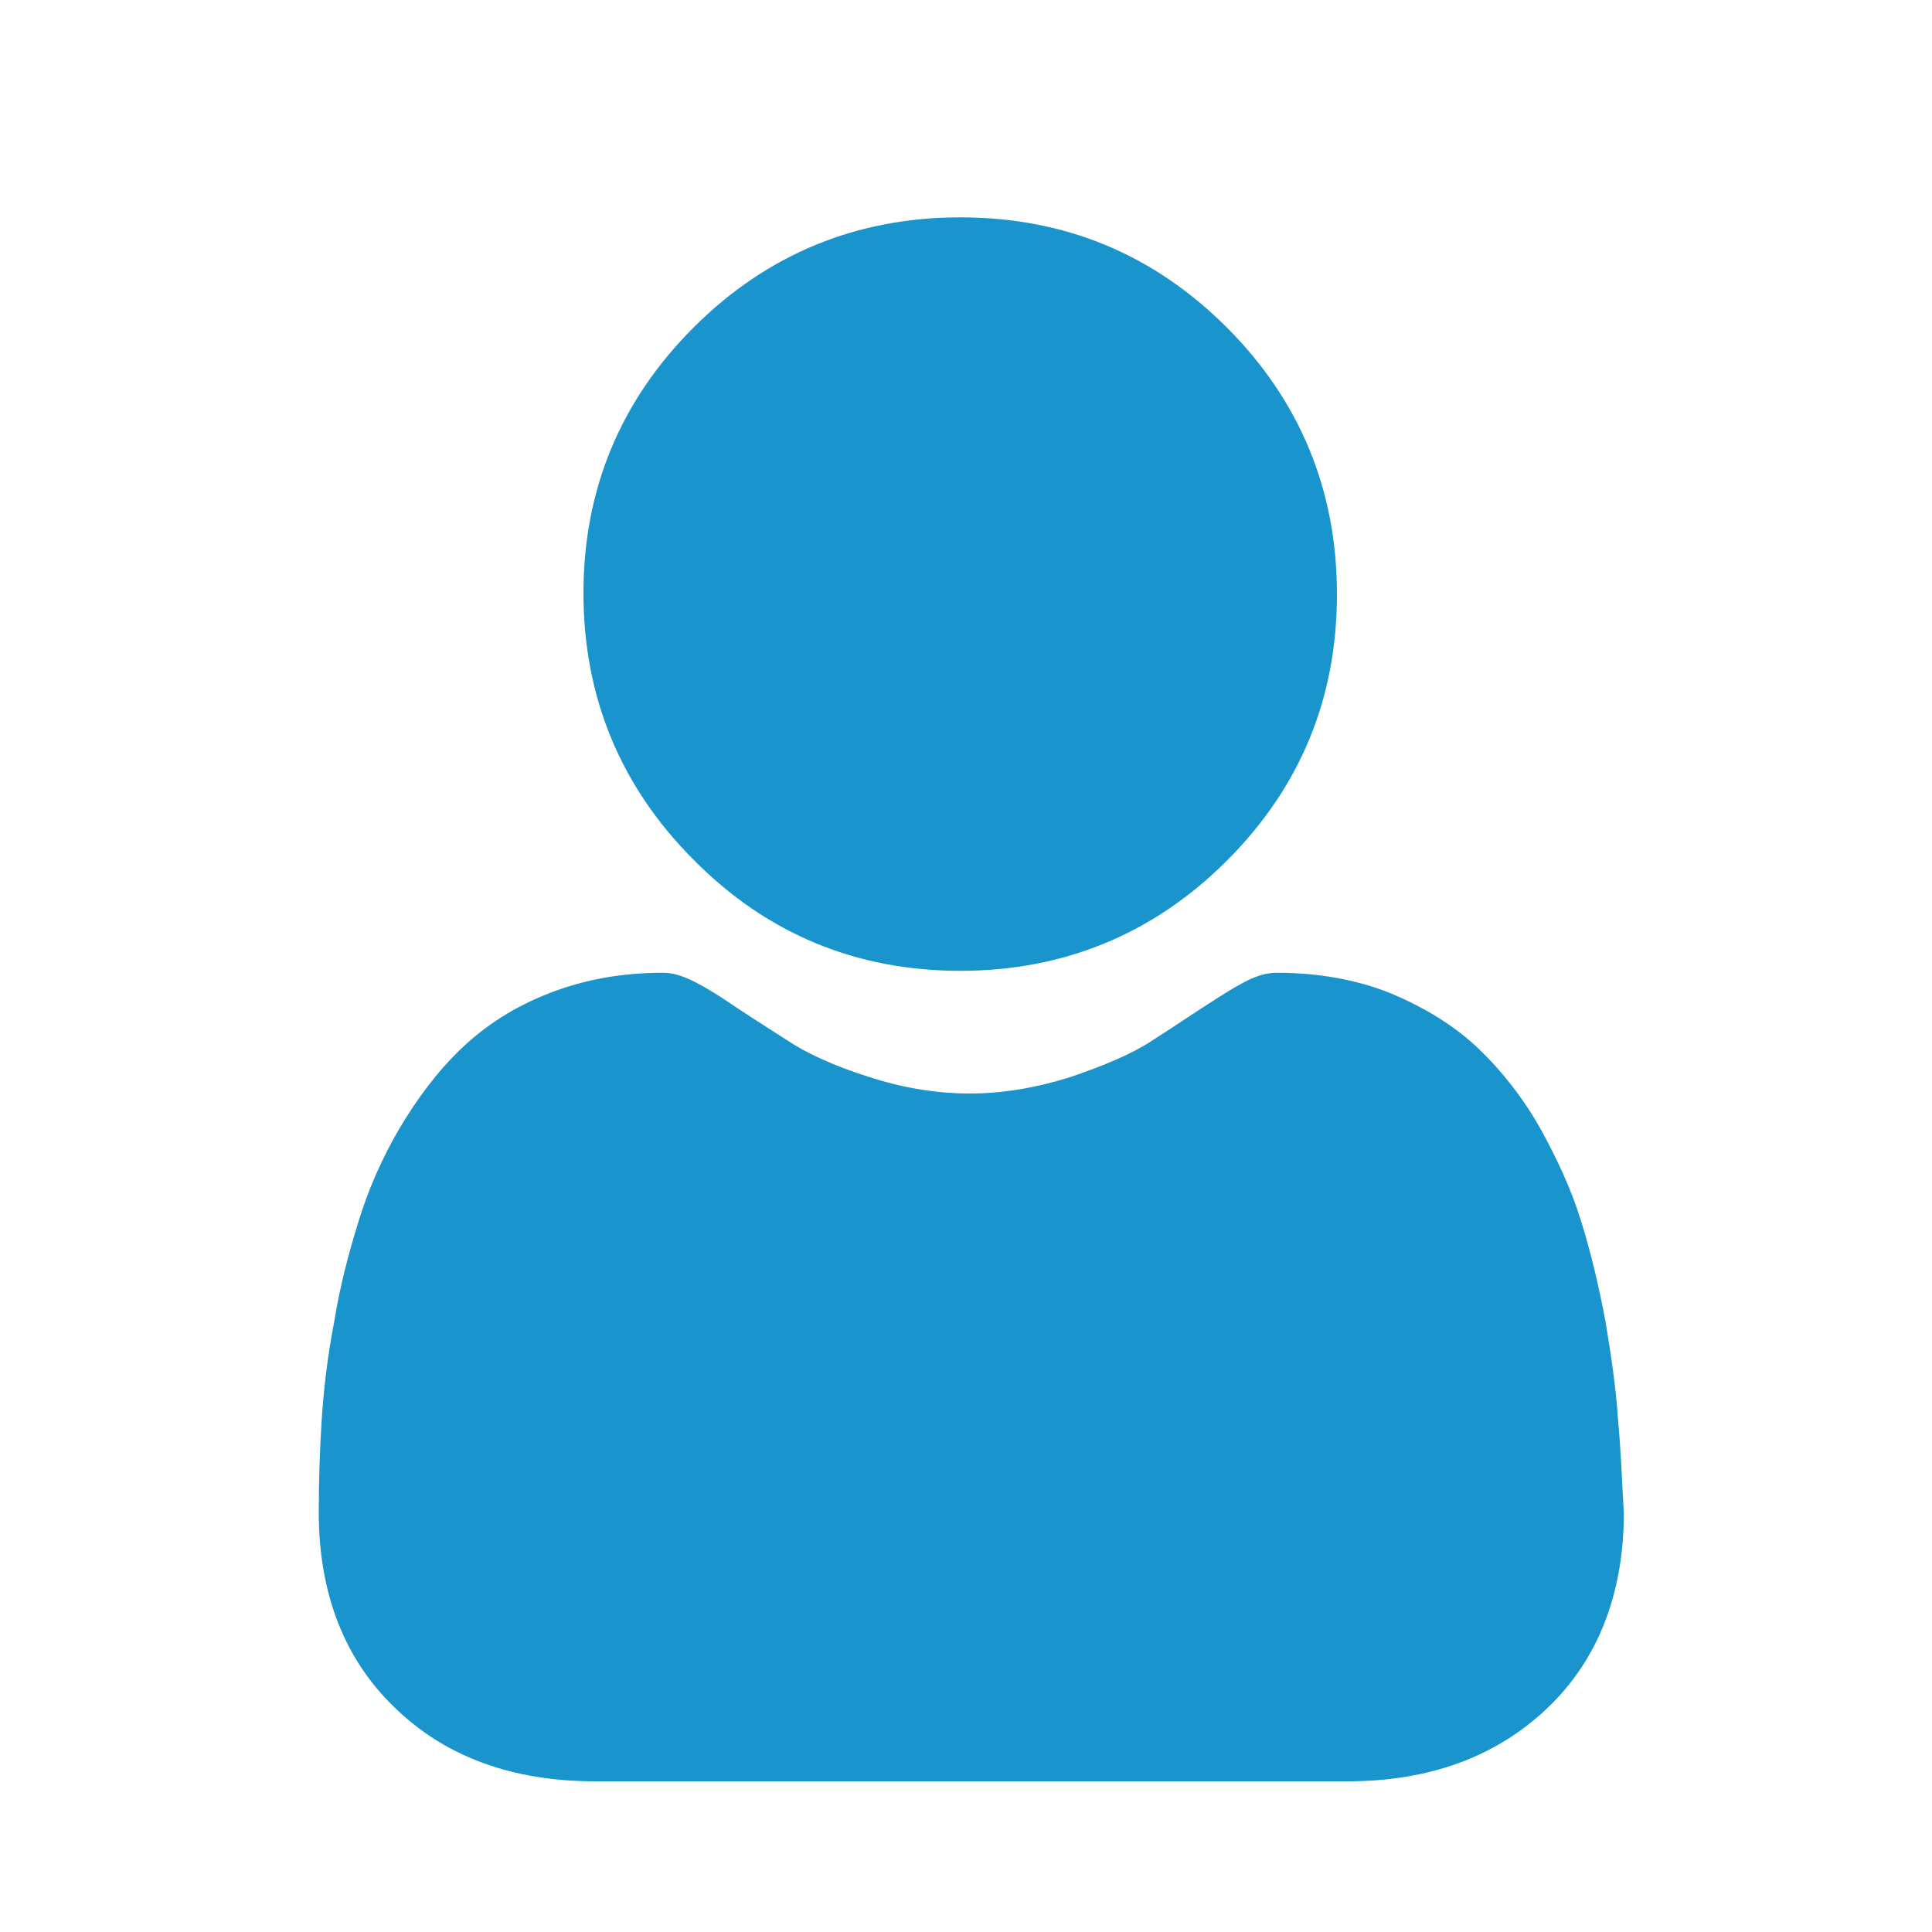
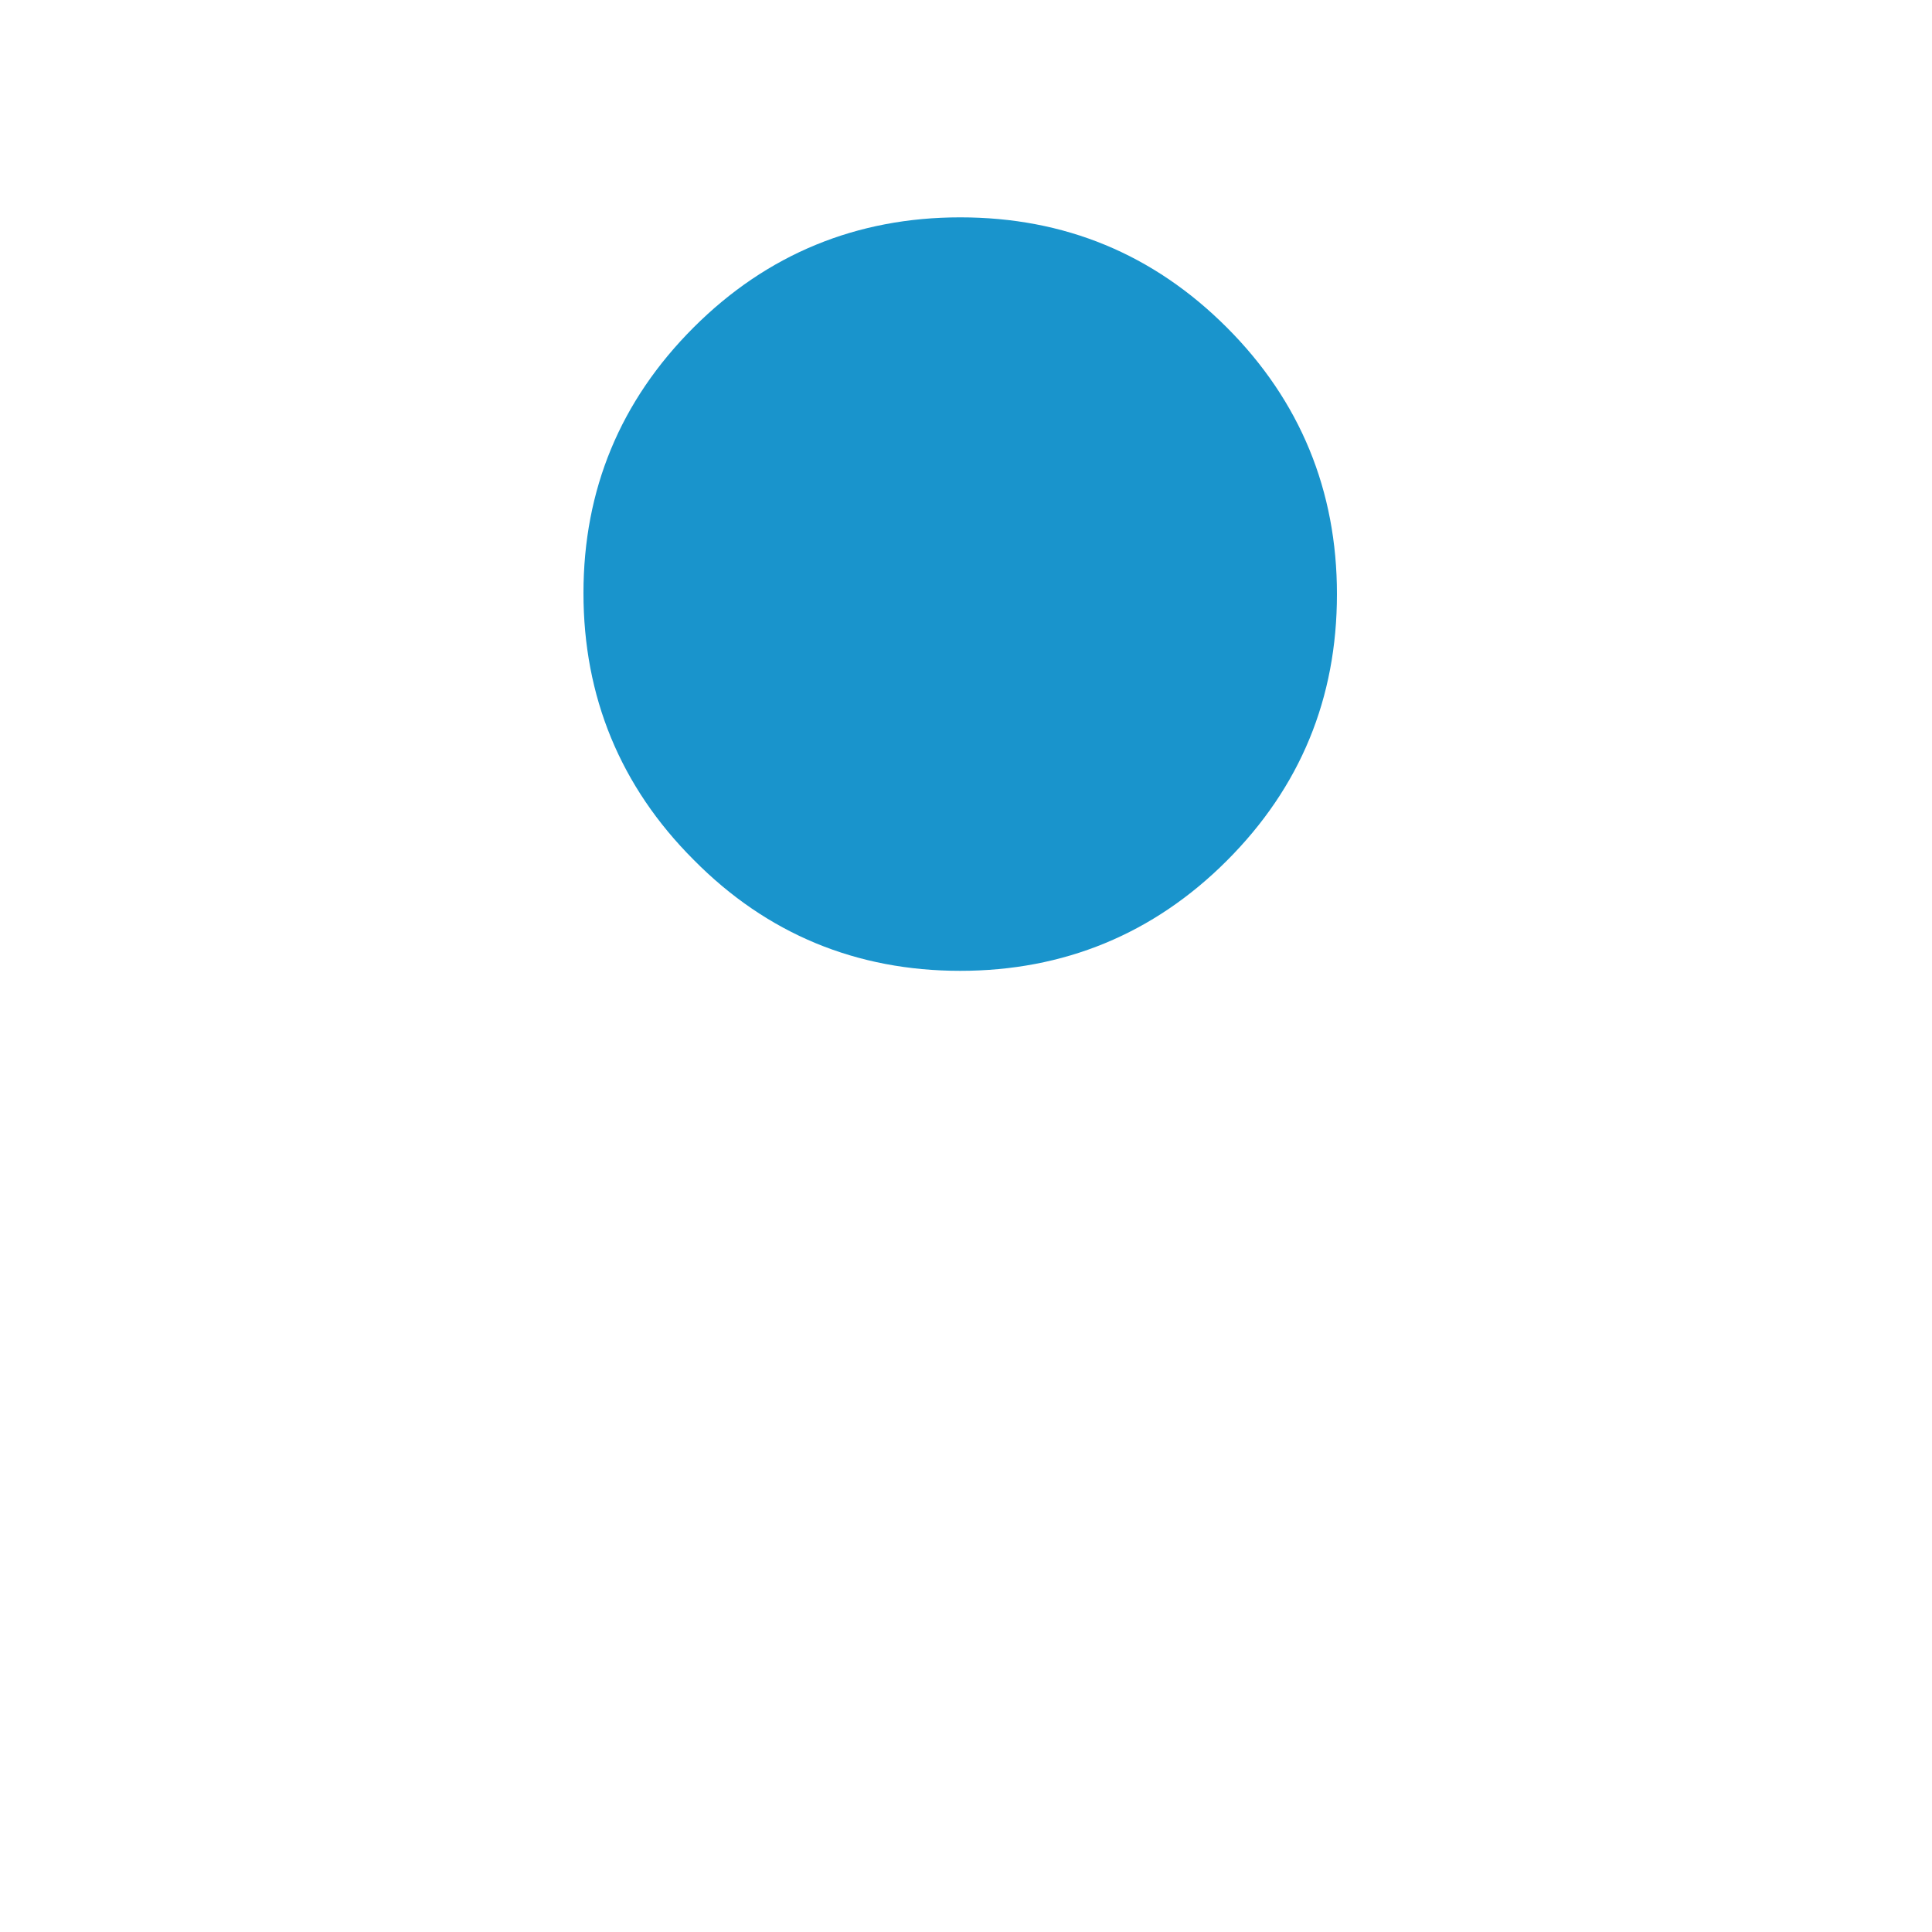
<svg xmlns="http://www.w3.org/2000/svg" version="1.1" id="レイヤー_1" x="0px" y="0px" viewBox="0 0 200 200" style="enable-background:new 0 0 200 200;" xml:space="preserve">
  <style type="text/css">
	.st0{fill:#1994CC;}
</style>
  <g>
    <path class="st0" d="M99.4,100.5c10.7,0,20-3.8,27.6-11.4c7.6-7.6,11.4-16.8,11.4-27.6c0-10.7-3.8-20-11.4-27.6   c-7.6-7.6-16.8-11.4-27.6-11.4c-10.7,0-20,3.8-27.6,11.4c-7.6,7.6-11.4,16.8-11.4,27.5c0,10.7,3.8,20,11.4,27.6   C79.4,96.7,88.7,100.5,99.4,100.5" />
-     <path class="st0" d="M167.5,147c-0.2-3.2-0.7-6.6-1.3-10.2c-0.7-3.7-1.5-7.1-2.5-10.3c-1-3.3-2.5-6.5-4.2-9.6c-1.8-3.2-4-6-6.4-8.3   c-2.5-2.4-5.6-4.3-9.2-5.8c-3.5-1.4-7.5-2.1-11.7-2.1c-1.7,0-3.2,0.7-6.3,2.7c-1.9,1.2-4.1,2.7-6.6,4.3c-2.1,1.4-5,2.6-8.5,3.8   c-3.5,1.1-7,1.7-10.4,1.7c-3.5,0-7-0.6-10.4-1.7c-3.5-1.1-6.4-2.4-8.5-3.8c-2.5-1.6-4.7-3-6.6-4.3c-3.1-2-4.7-2.7-6.3-2.7   c-4.2,0-8.1,0.7-11.7,2.1c-3.6,1.4-6.6,3.3-9.2,5.8c-2.4,2.3-4.5,5.1-6.4,8.3c-1.8,3.1-3.2,6.3-4.2,9.6c-1,3.2-1.9,6.6-2.5,10.3   c-0.7,3.6-1.1,7.1-1.3,10.2c-0.2,3.1-0.3,6.3-0.3,9.6c0,8.4,2.7,15.3,8,20.3c5.2,5,12.1,7.5,20.6,7.5h77.9c8.4,0,15.3-2.5,20.6-7.5   c5.3-5,8-11.9,8-20.3C167.9,153.3,167.8,150.1,167.5,147" />
  </g>
</svg>